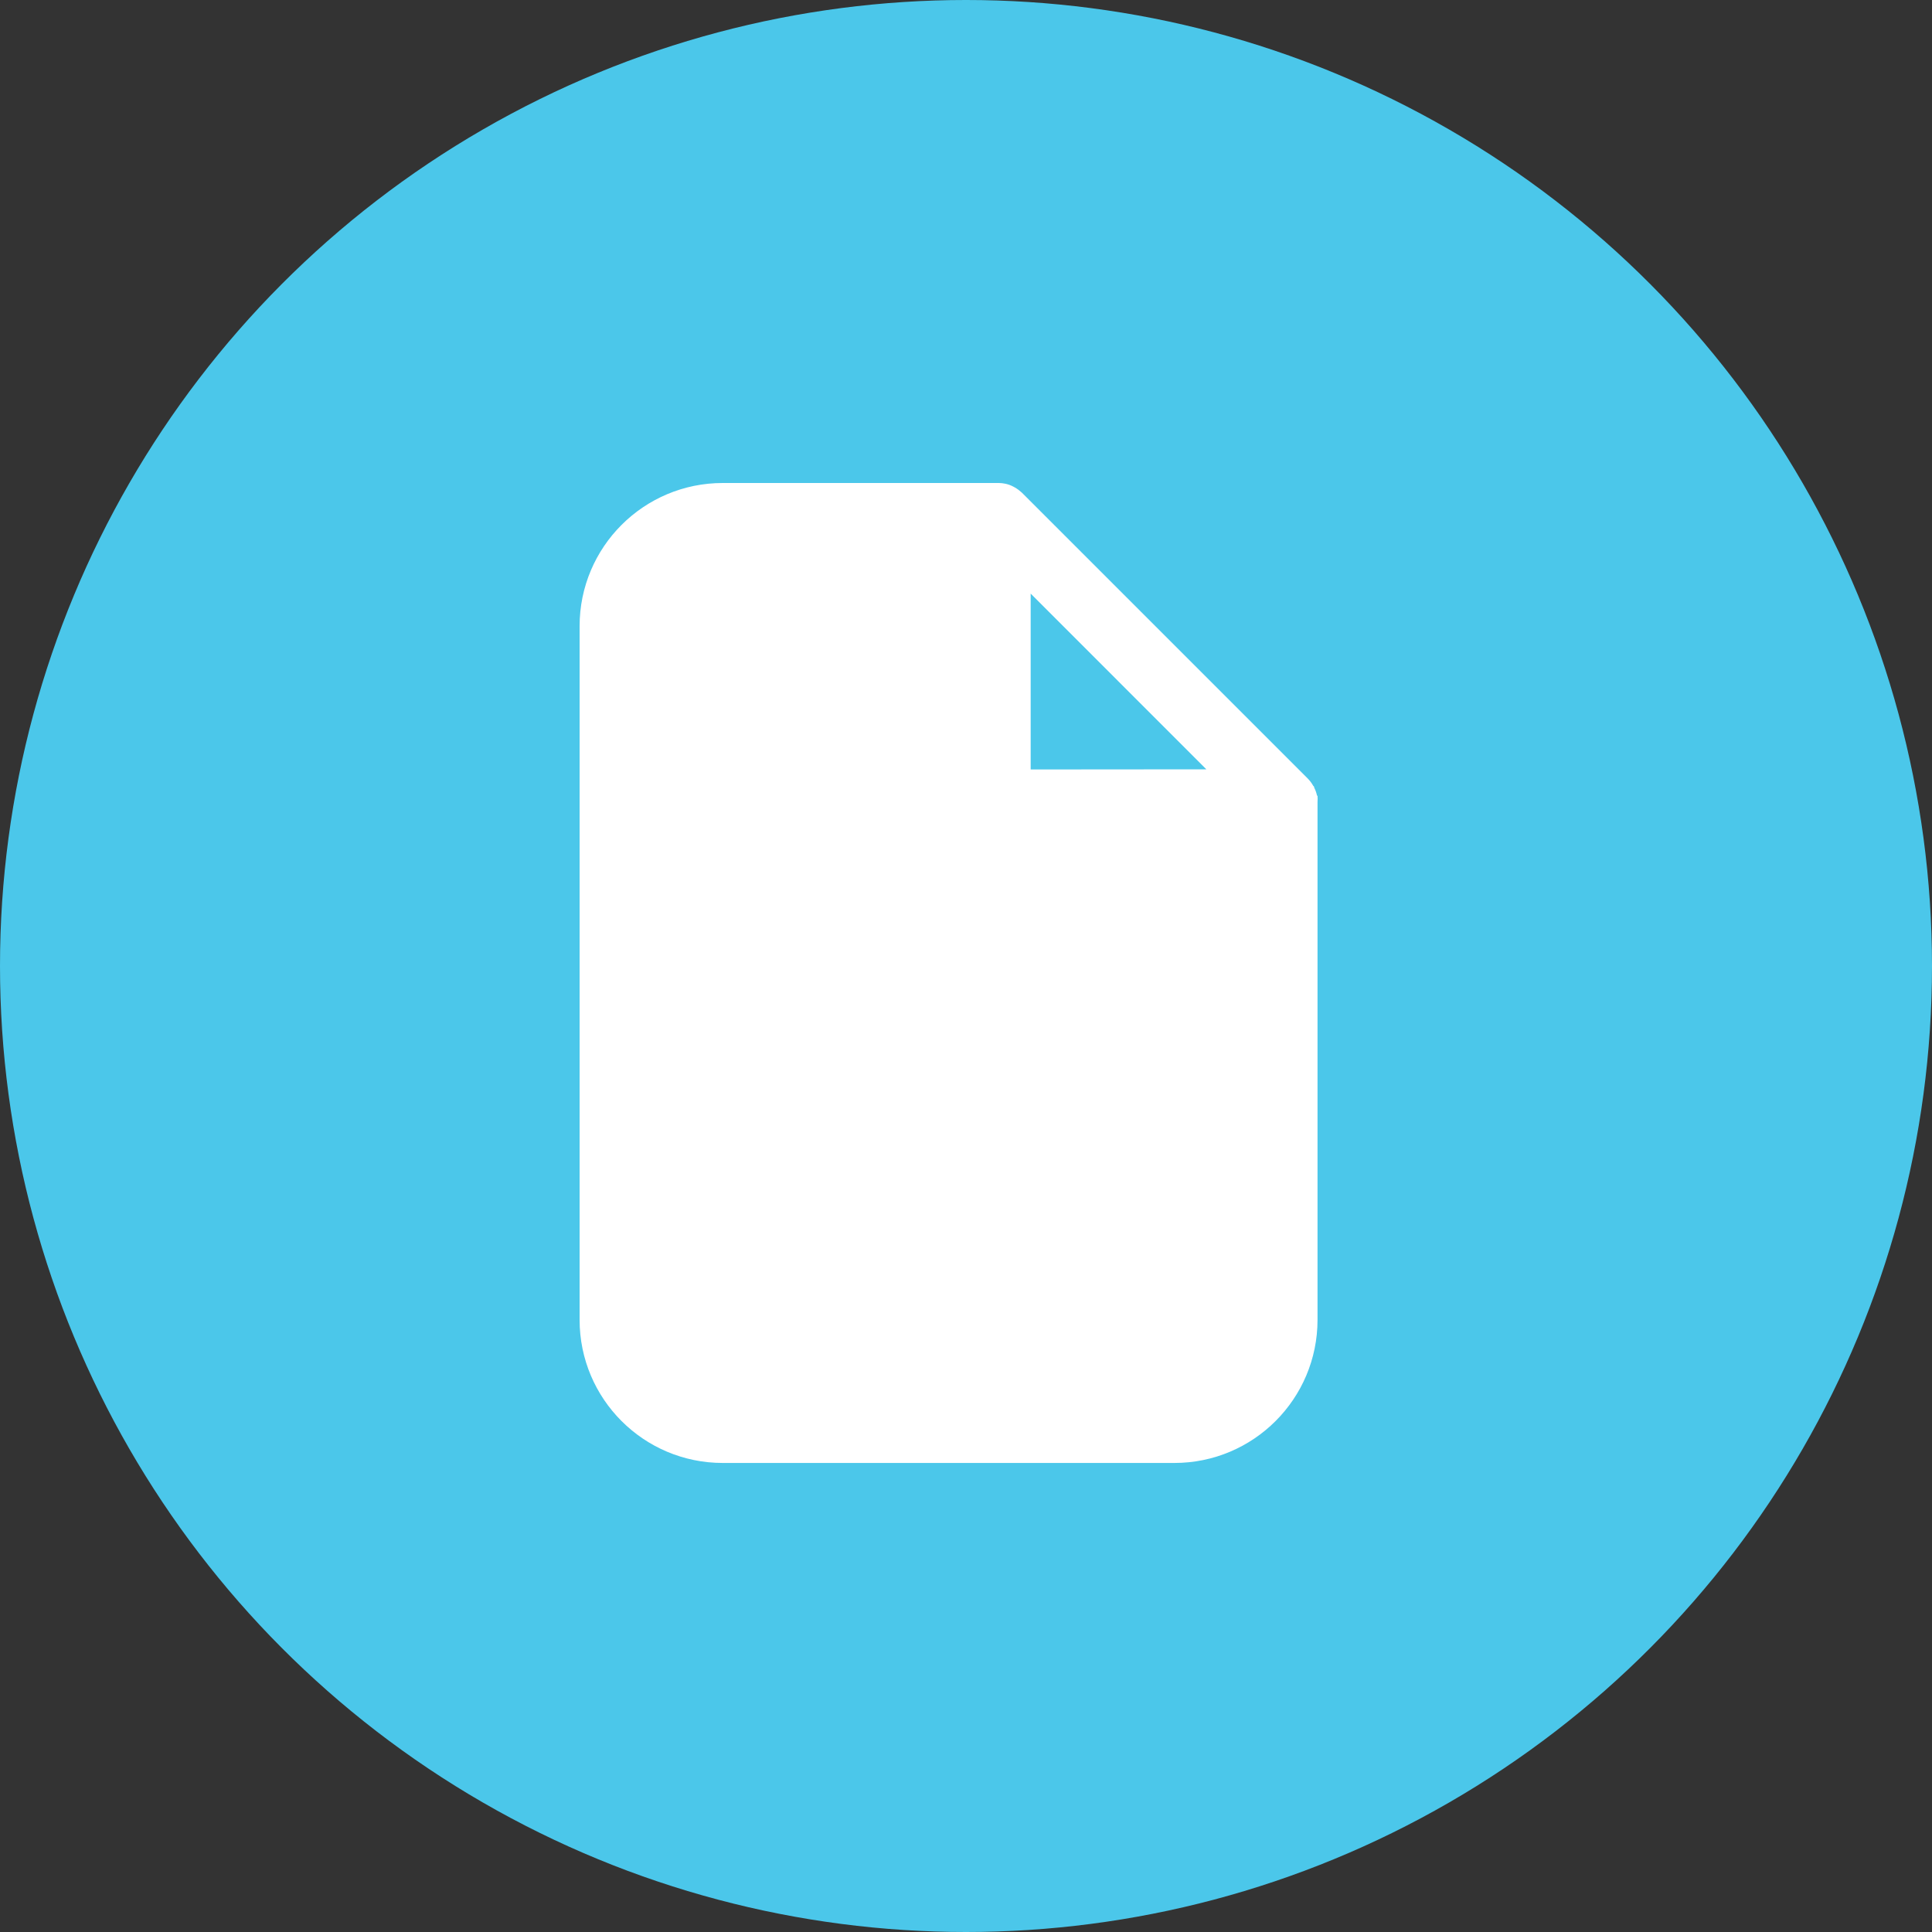
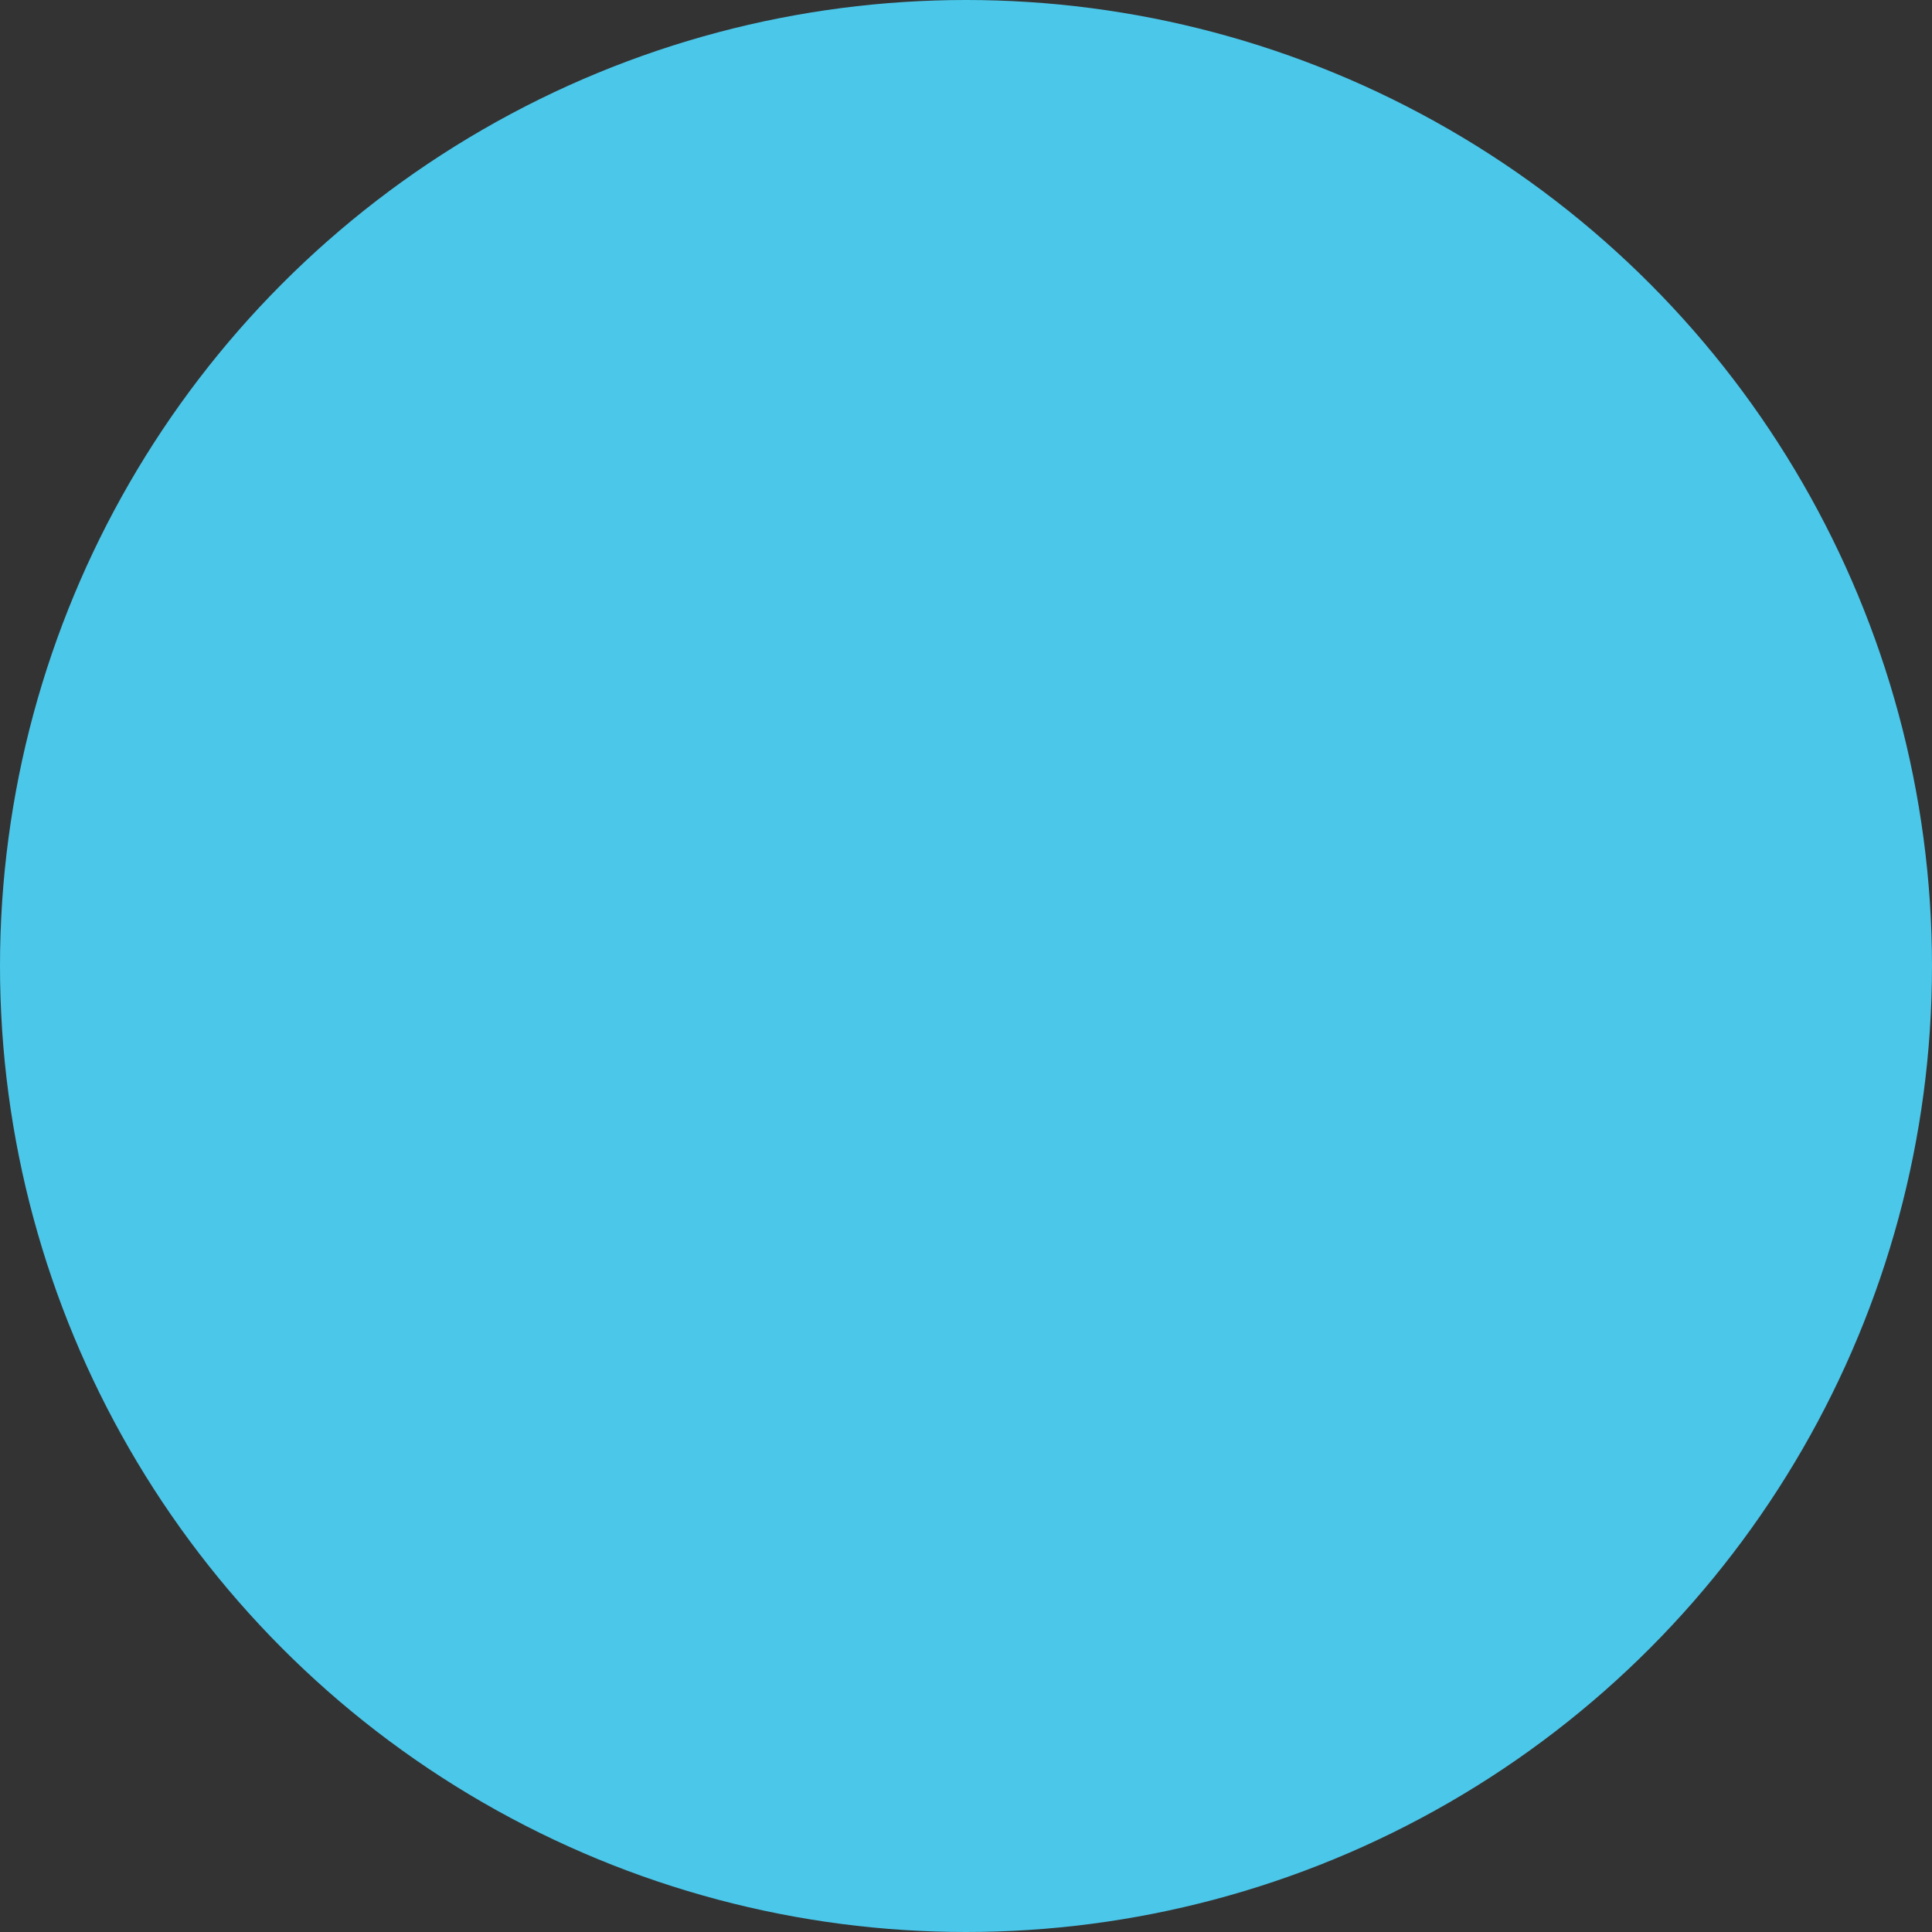
<svg xmlns="http://www.w3.org/2000/svg" width="40" height="40" viewBox="0 0 40 40" fill="none">
  <rect x="0" y="0" width="40" height="40" fill="#333333" stroke="none" />
  <circle cx="20" cy="20" r="20" fill="#4BC7EA" />
-   <path d="M27.267 16.47C27.255 16.413 27.235 16.357 27.208 16.305C27.208 16.292 27.208 16.281 27.189 16.271V16.27C27.16 16.217 27.123 16.168 27.081 16.124L21.154 10.197C21.11 10.157 21.062 10.121 21.011 10.092L20.976 10.073C20.923 10.045 20.866 10.025 20.808 10.014C20.766 10.005 20.724 10.001 20.682 10H14.964C13.327 10 12 11.327 12 12.964V27.325C12 28.962 13.327 30.289 14.964 30.289H24.314C25.951 30.289 27.278 28.962 27.278 27.325V16.601C27.281 16.56 27.281 16.519 27.278 16.478L27.267 16.47ZM21.339 15.931V12.29L24.976 15.928L21.339 15.931Z" fill="white" />
</svg>